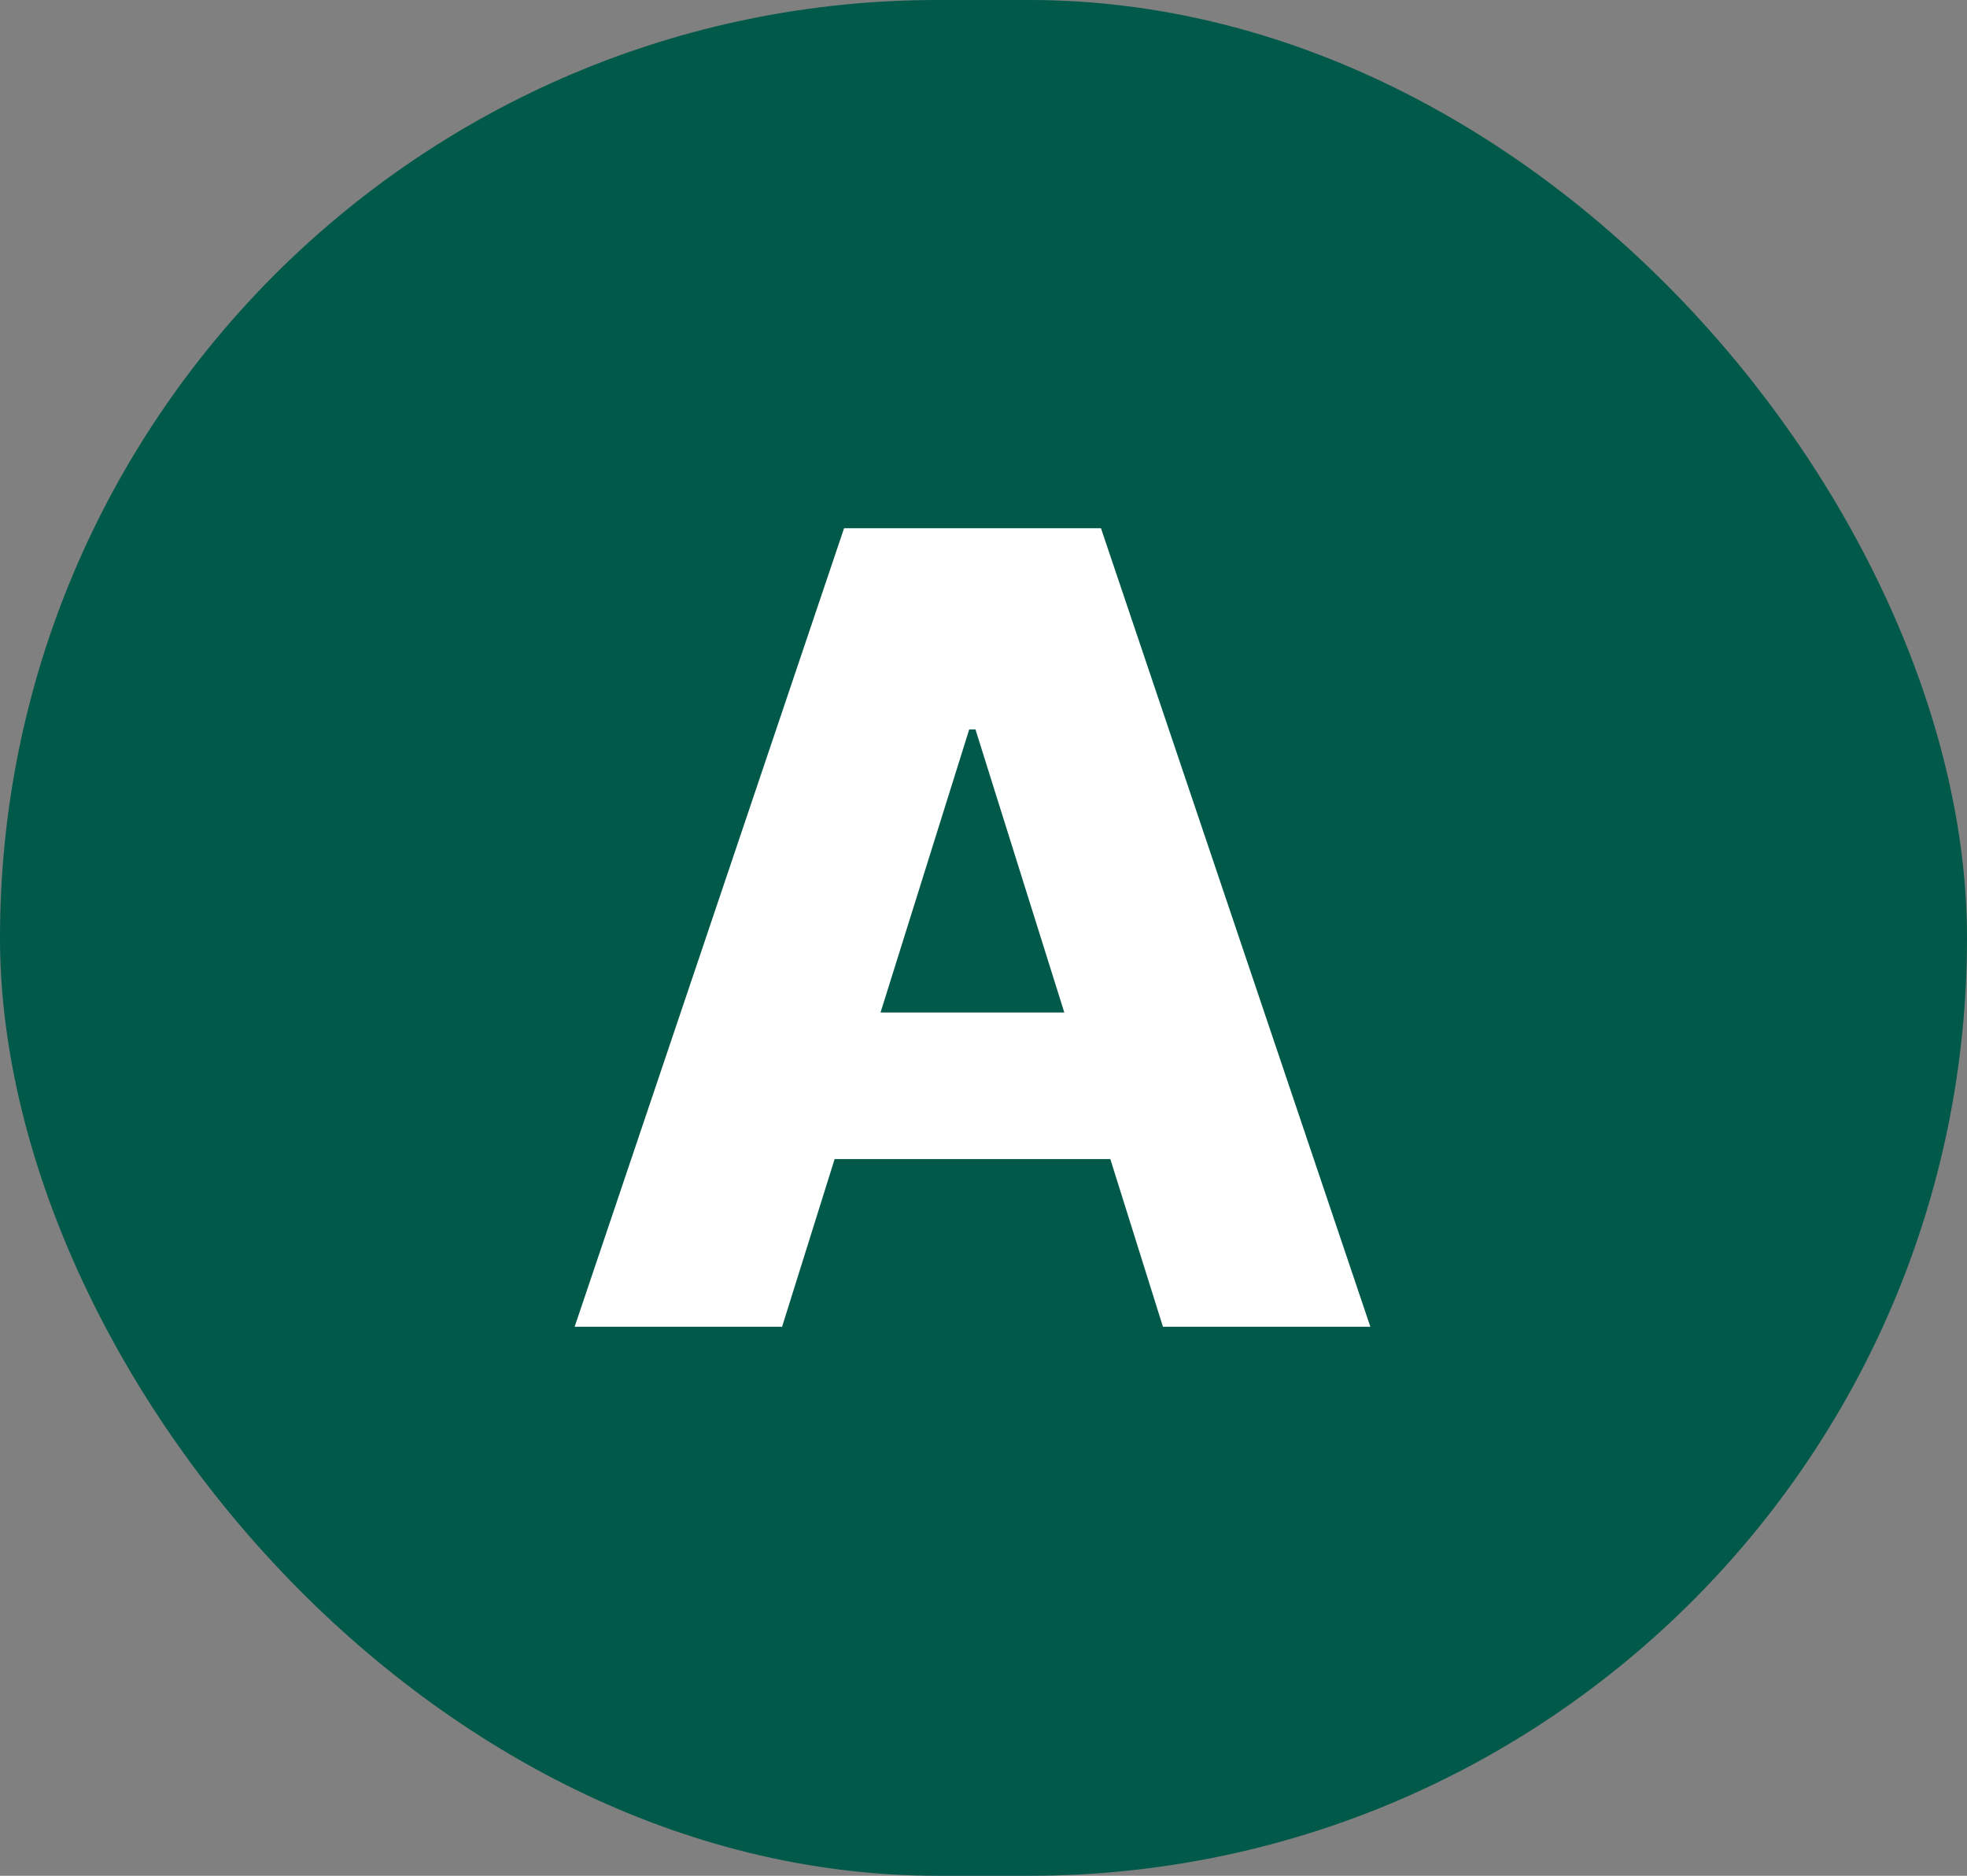
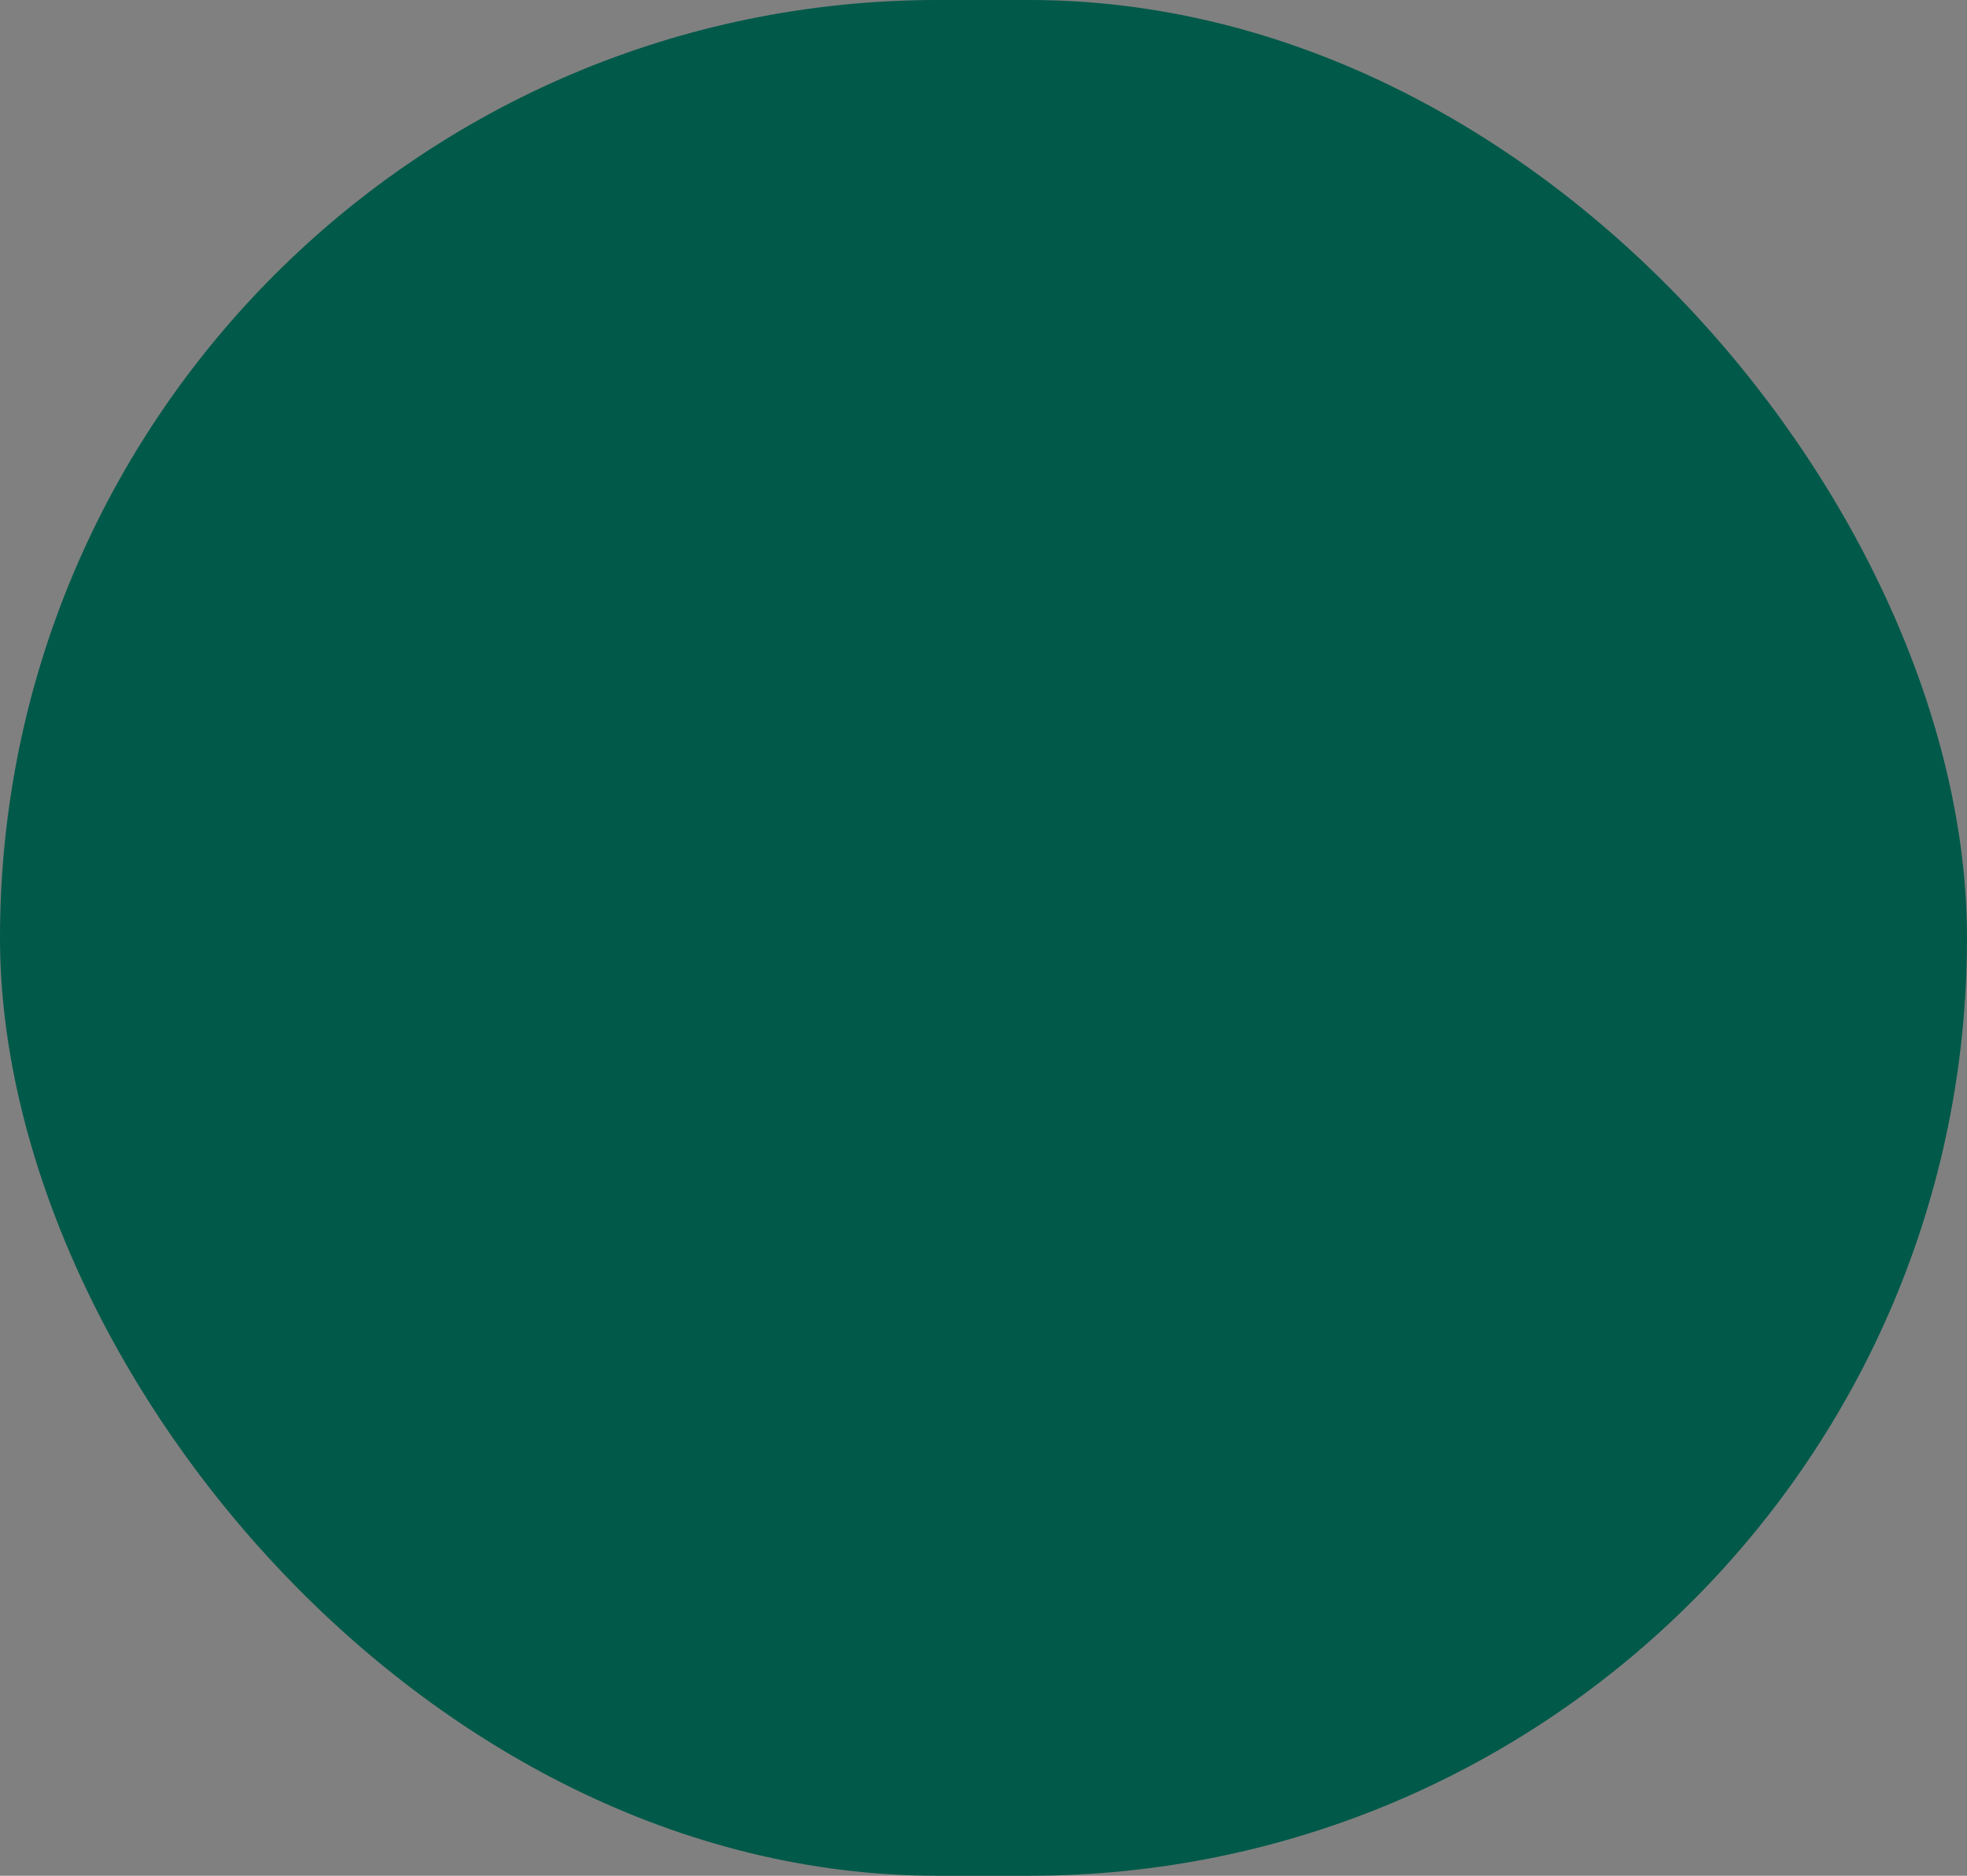
<svg xmlns="http://www.w3.org/2000/svg" width="43" height="41" viewBox="0 0 43 41" fill="none">
  <rect x="0" y="0" width="43" height="41" fill="#808080" stroke="none" />
  <rect width="43" height="41" rx="20.5" fill="#005949" />
-   <path d="M17.097 29H12.562L18.452 11.546H24.068L29.957 29H25.423L21.324 15.943H21.188L17.097 29ZM16.491 22.131H25.969V25.335H16.491V22.131Z" fill="white" />
</svg>